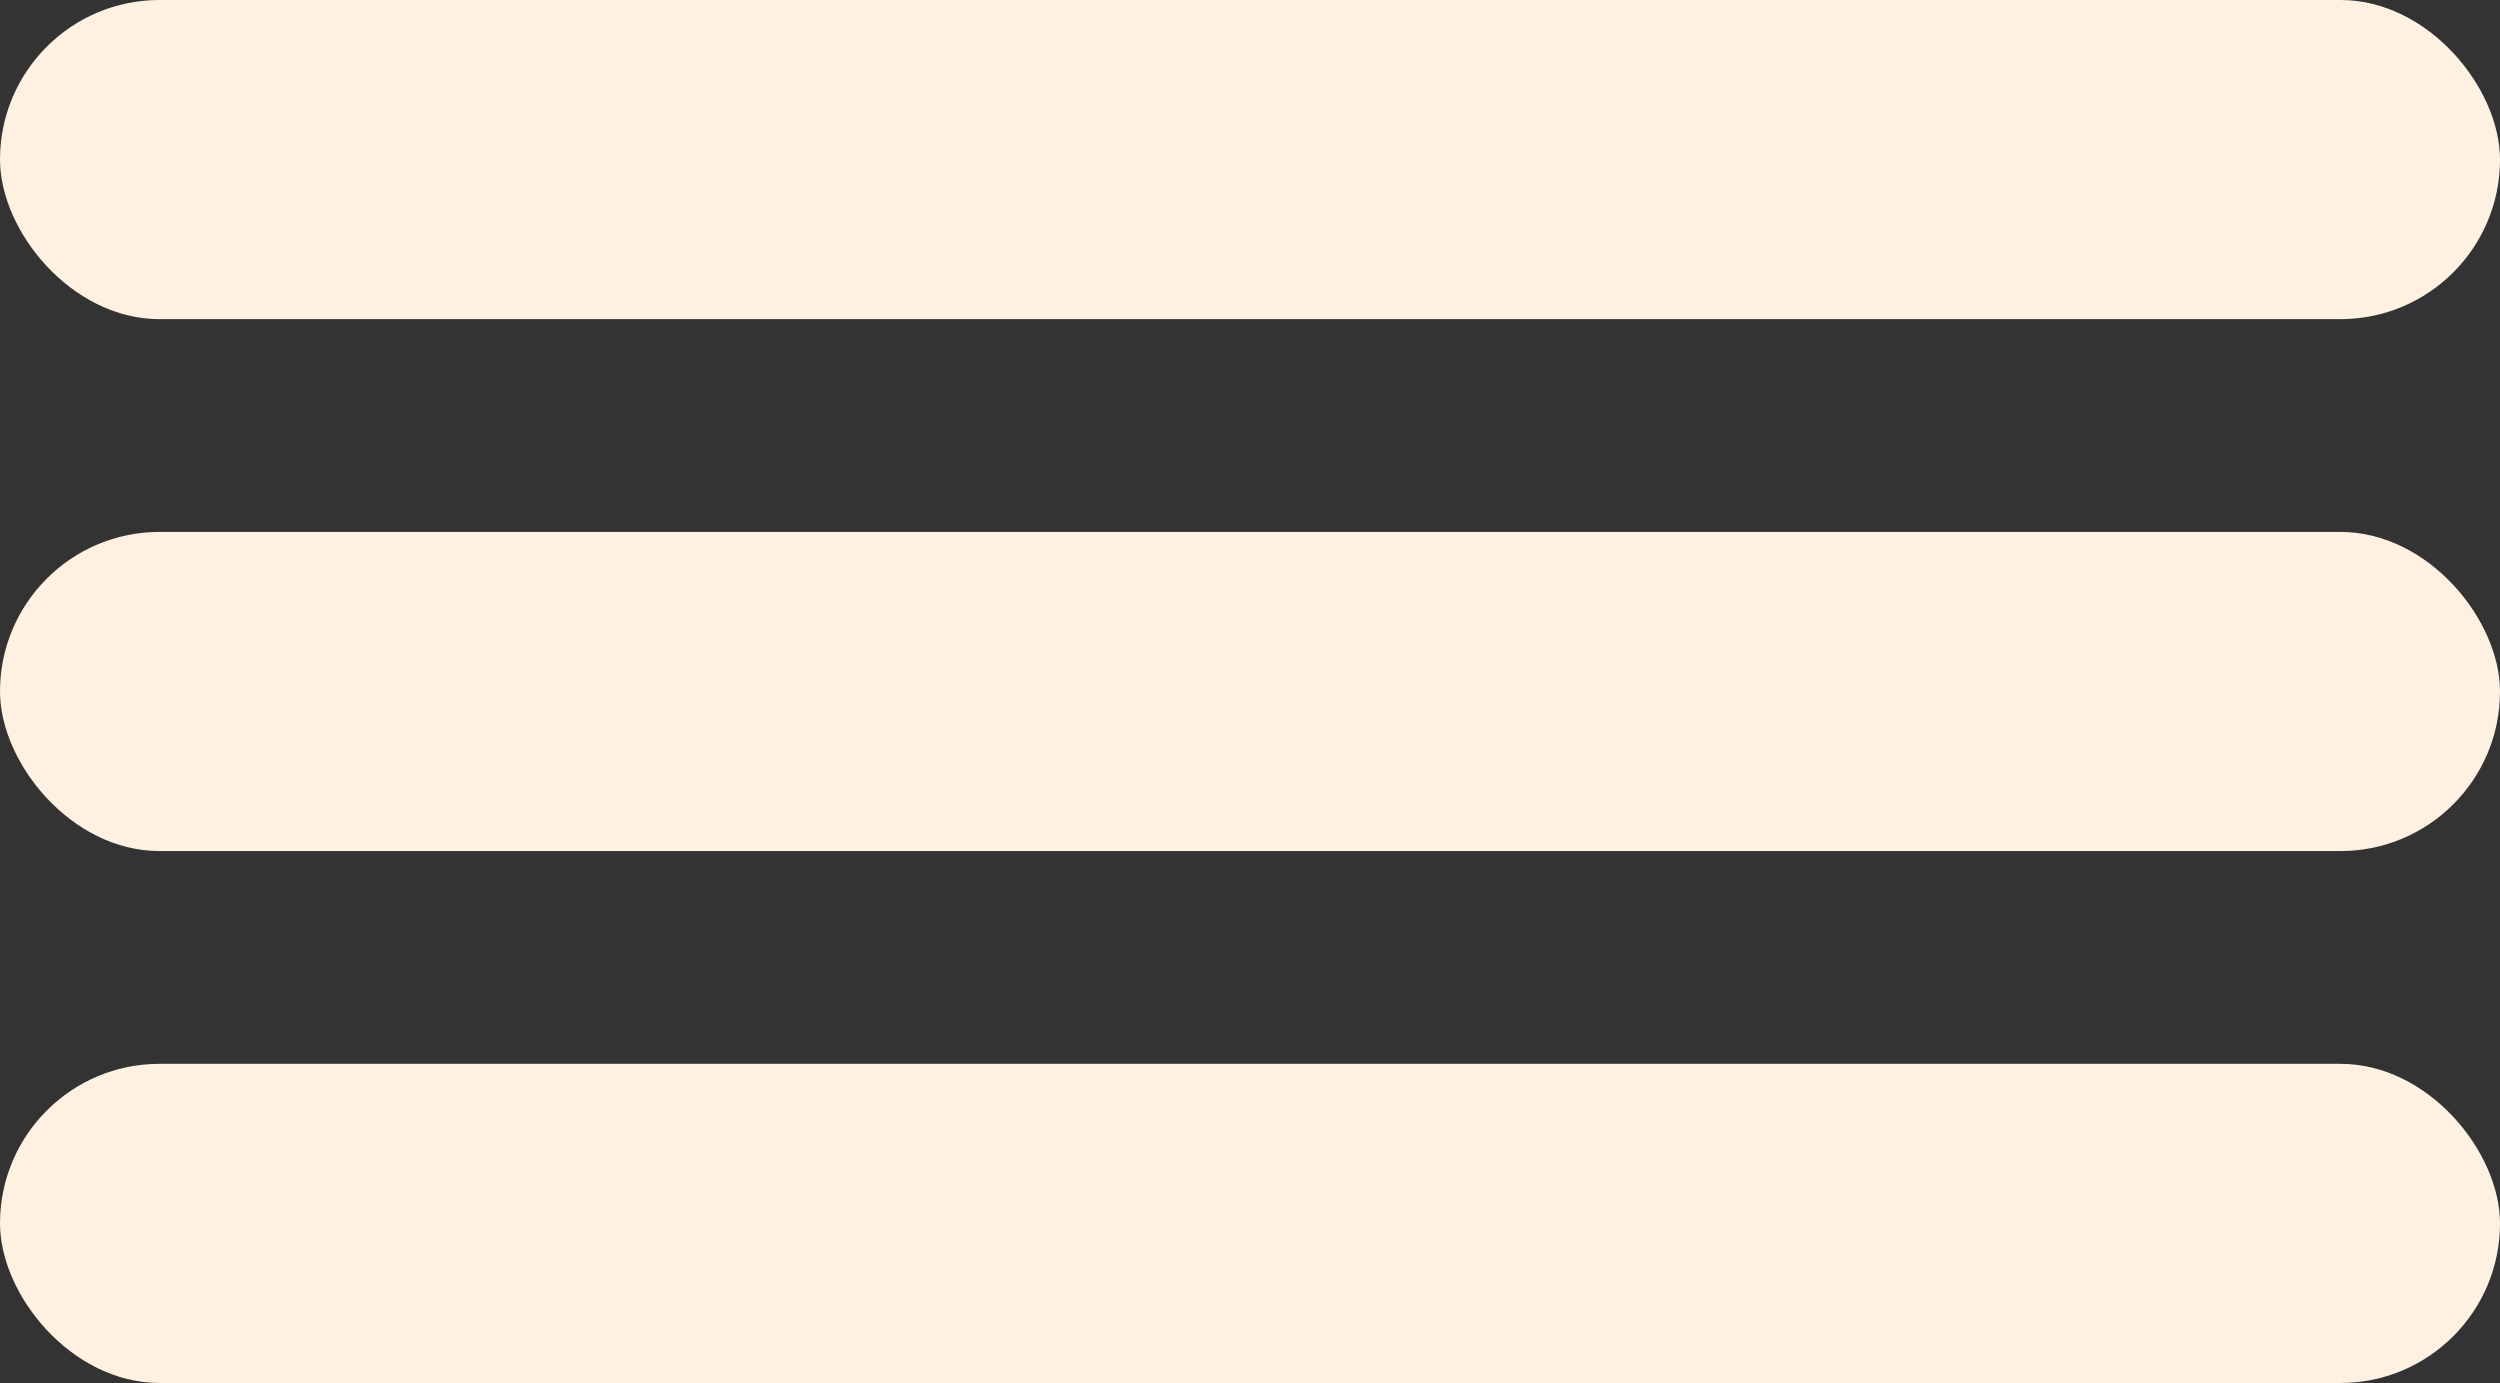
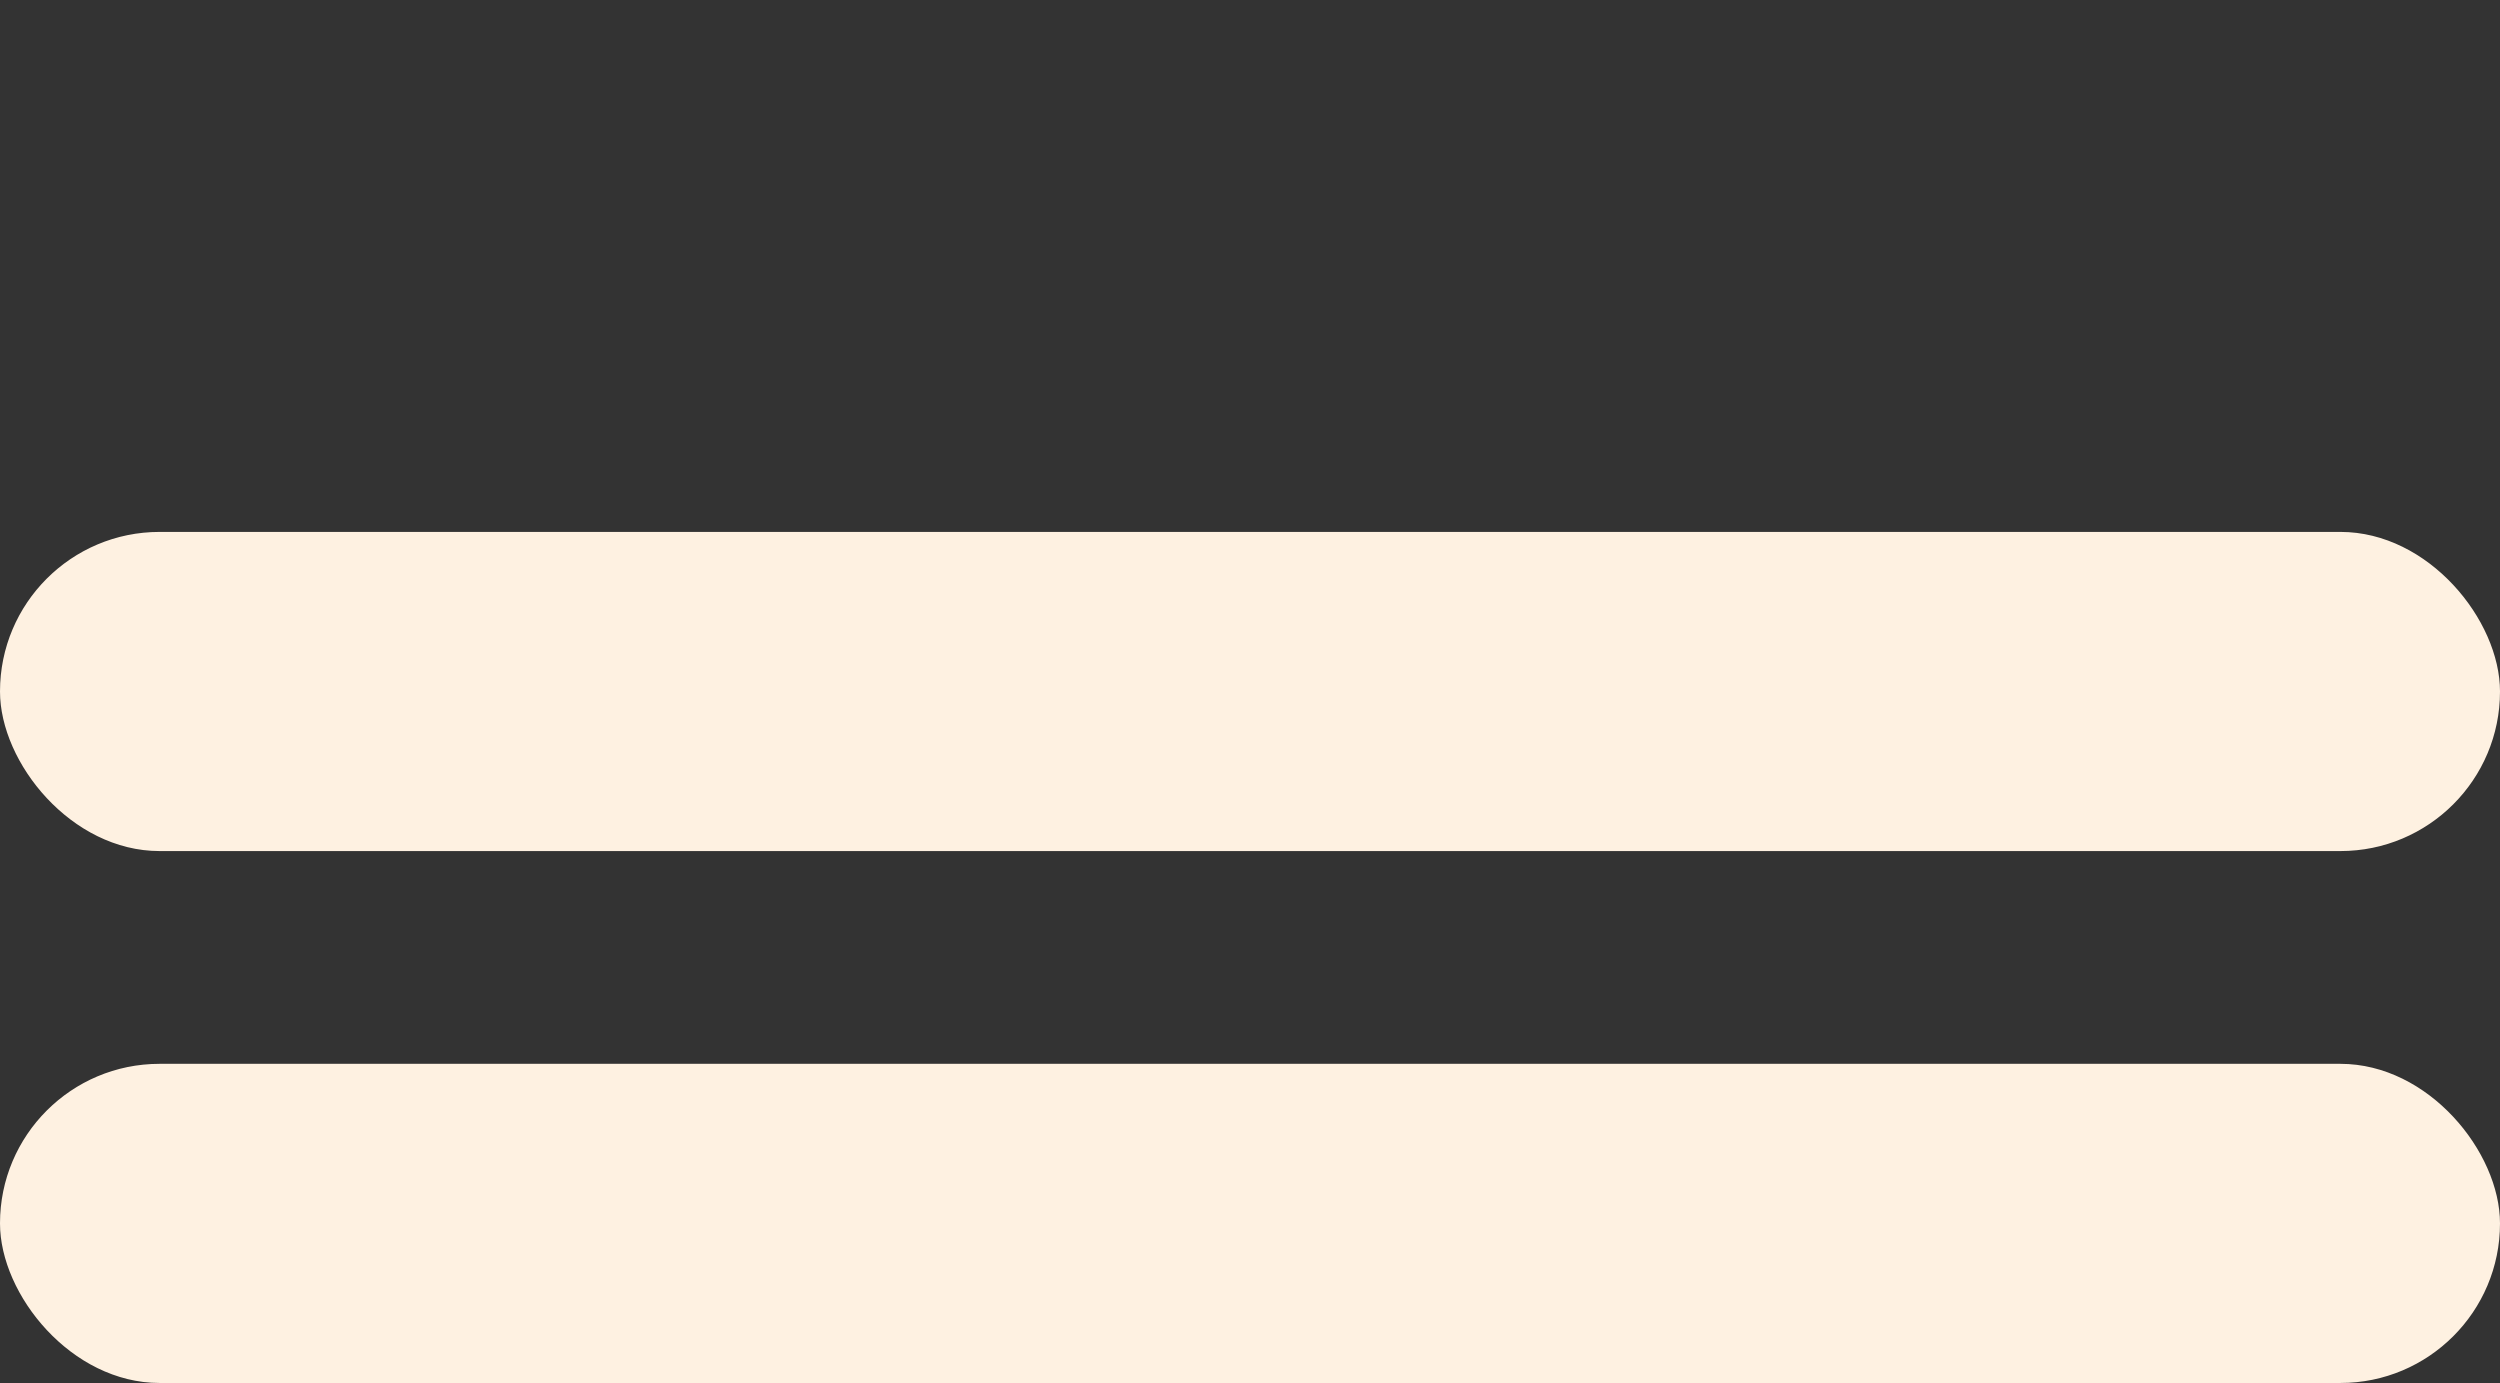
<svg xmlns="http://www.w3.org/2000/svg" width="47" height="26" viewBox="0 0 47 26" fill="none">
  <rect x="0" y="0" width="47" height="26" fill="#333333" stroke="none" />
-   <rect width="47" height="6" rx="3" fill="#FEF1E1" />
  <rect y="10" width="47" height="6" rx="3" fill="#FEF1E1" />
  <rect y="20" width="47" height="6" rx="3" fill="#FEF1E1" />
</svg>